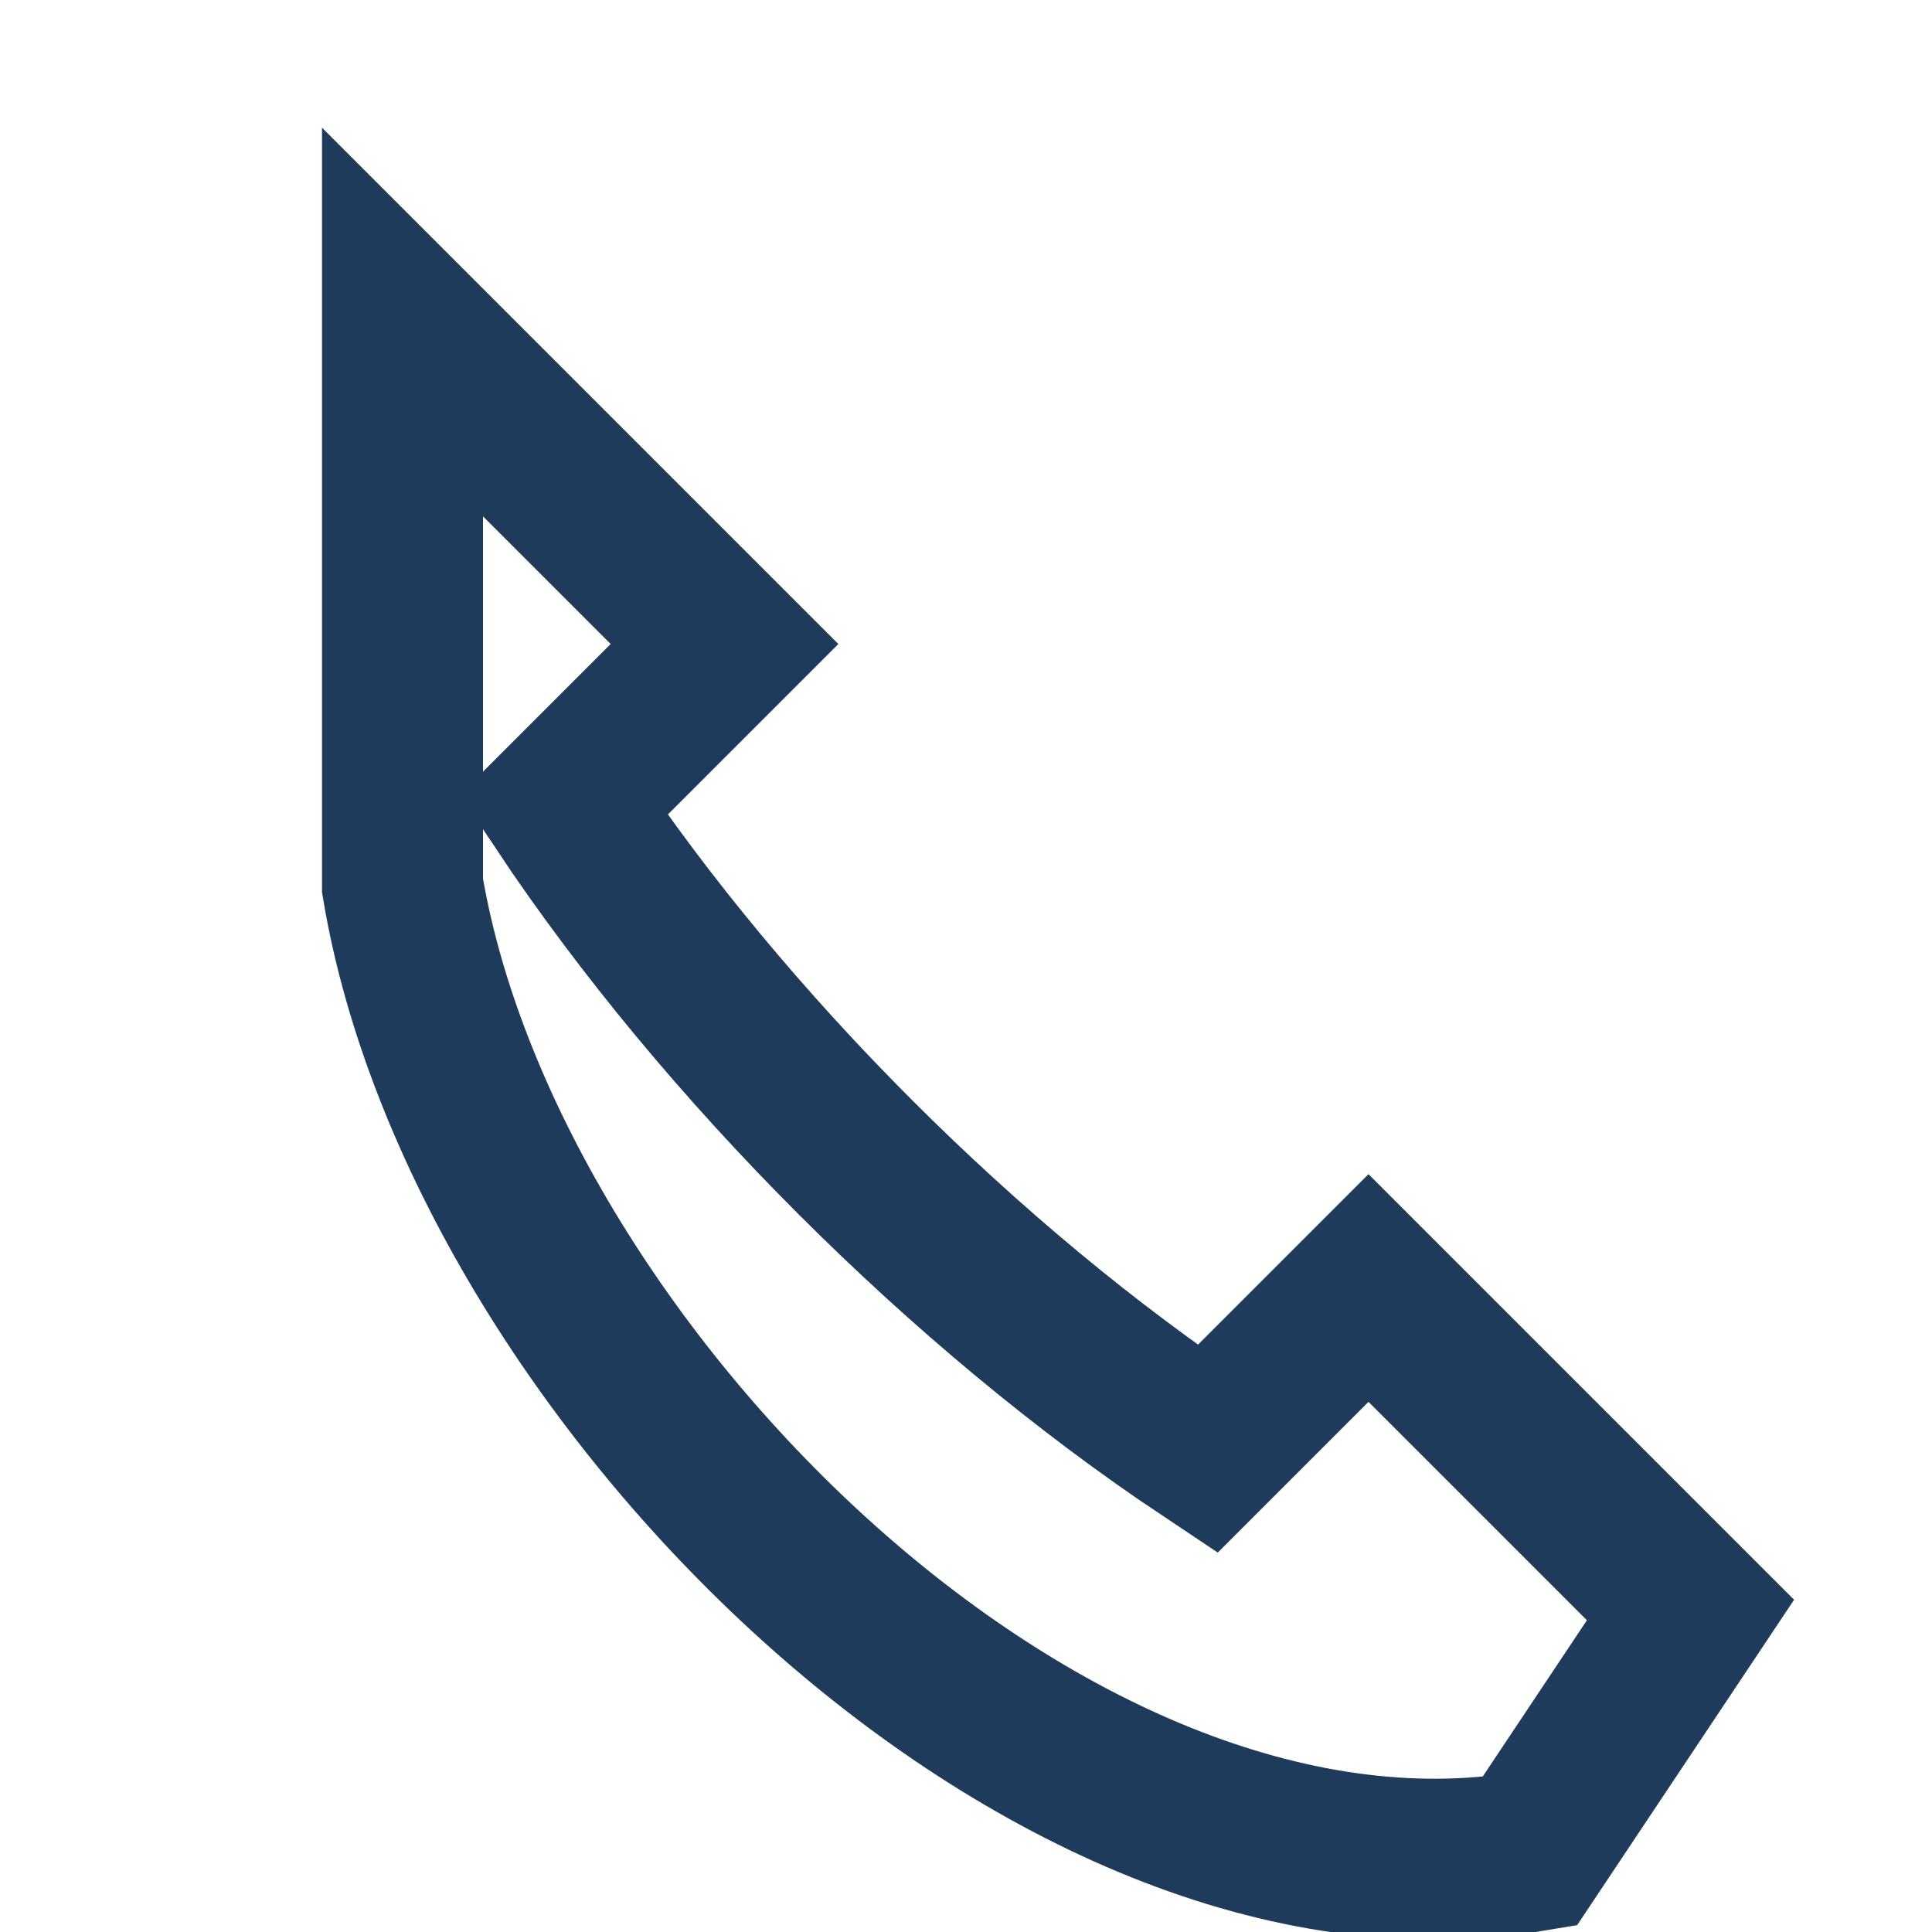
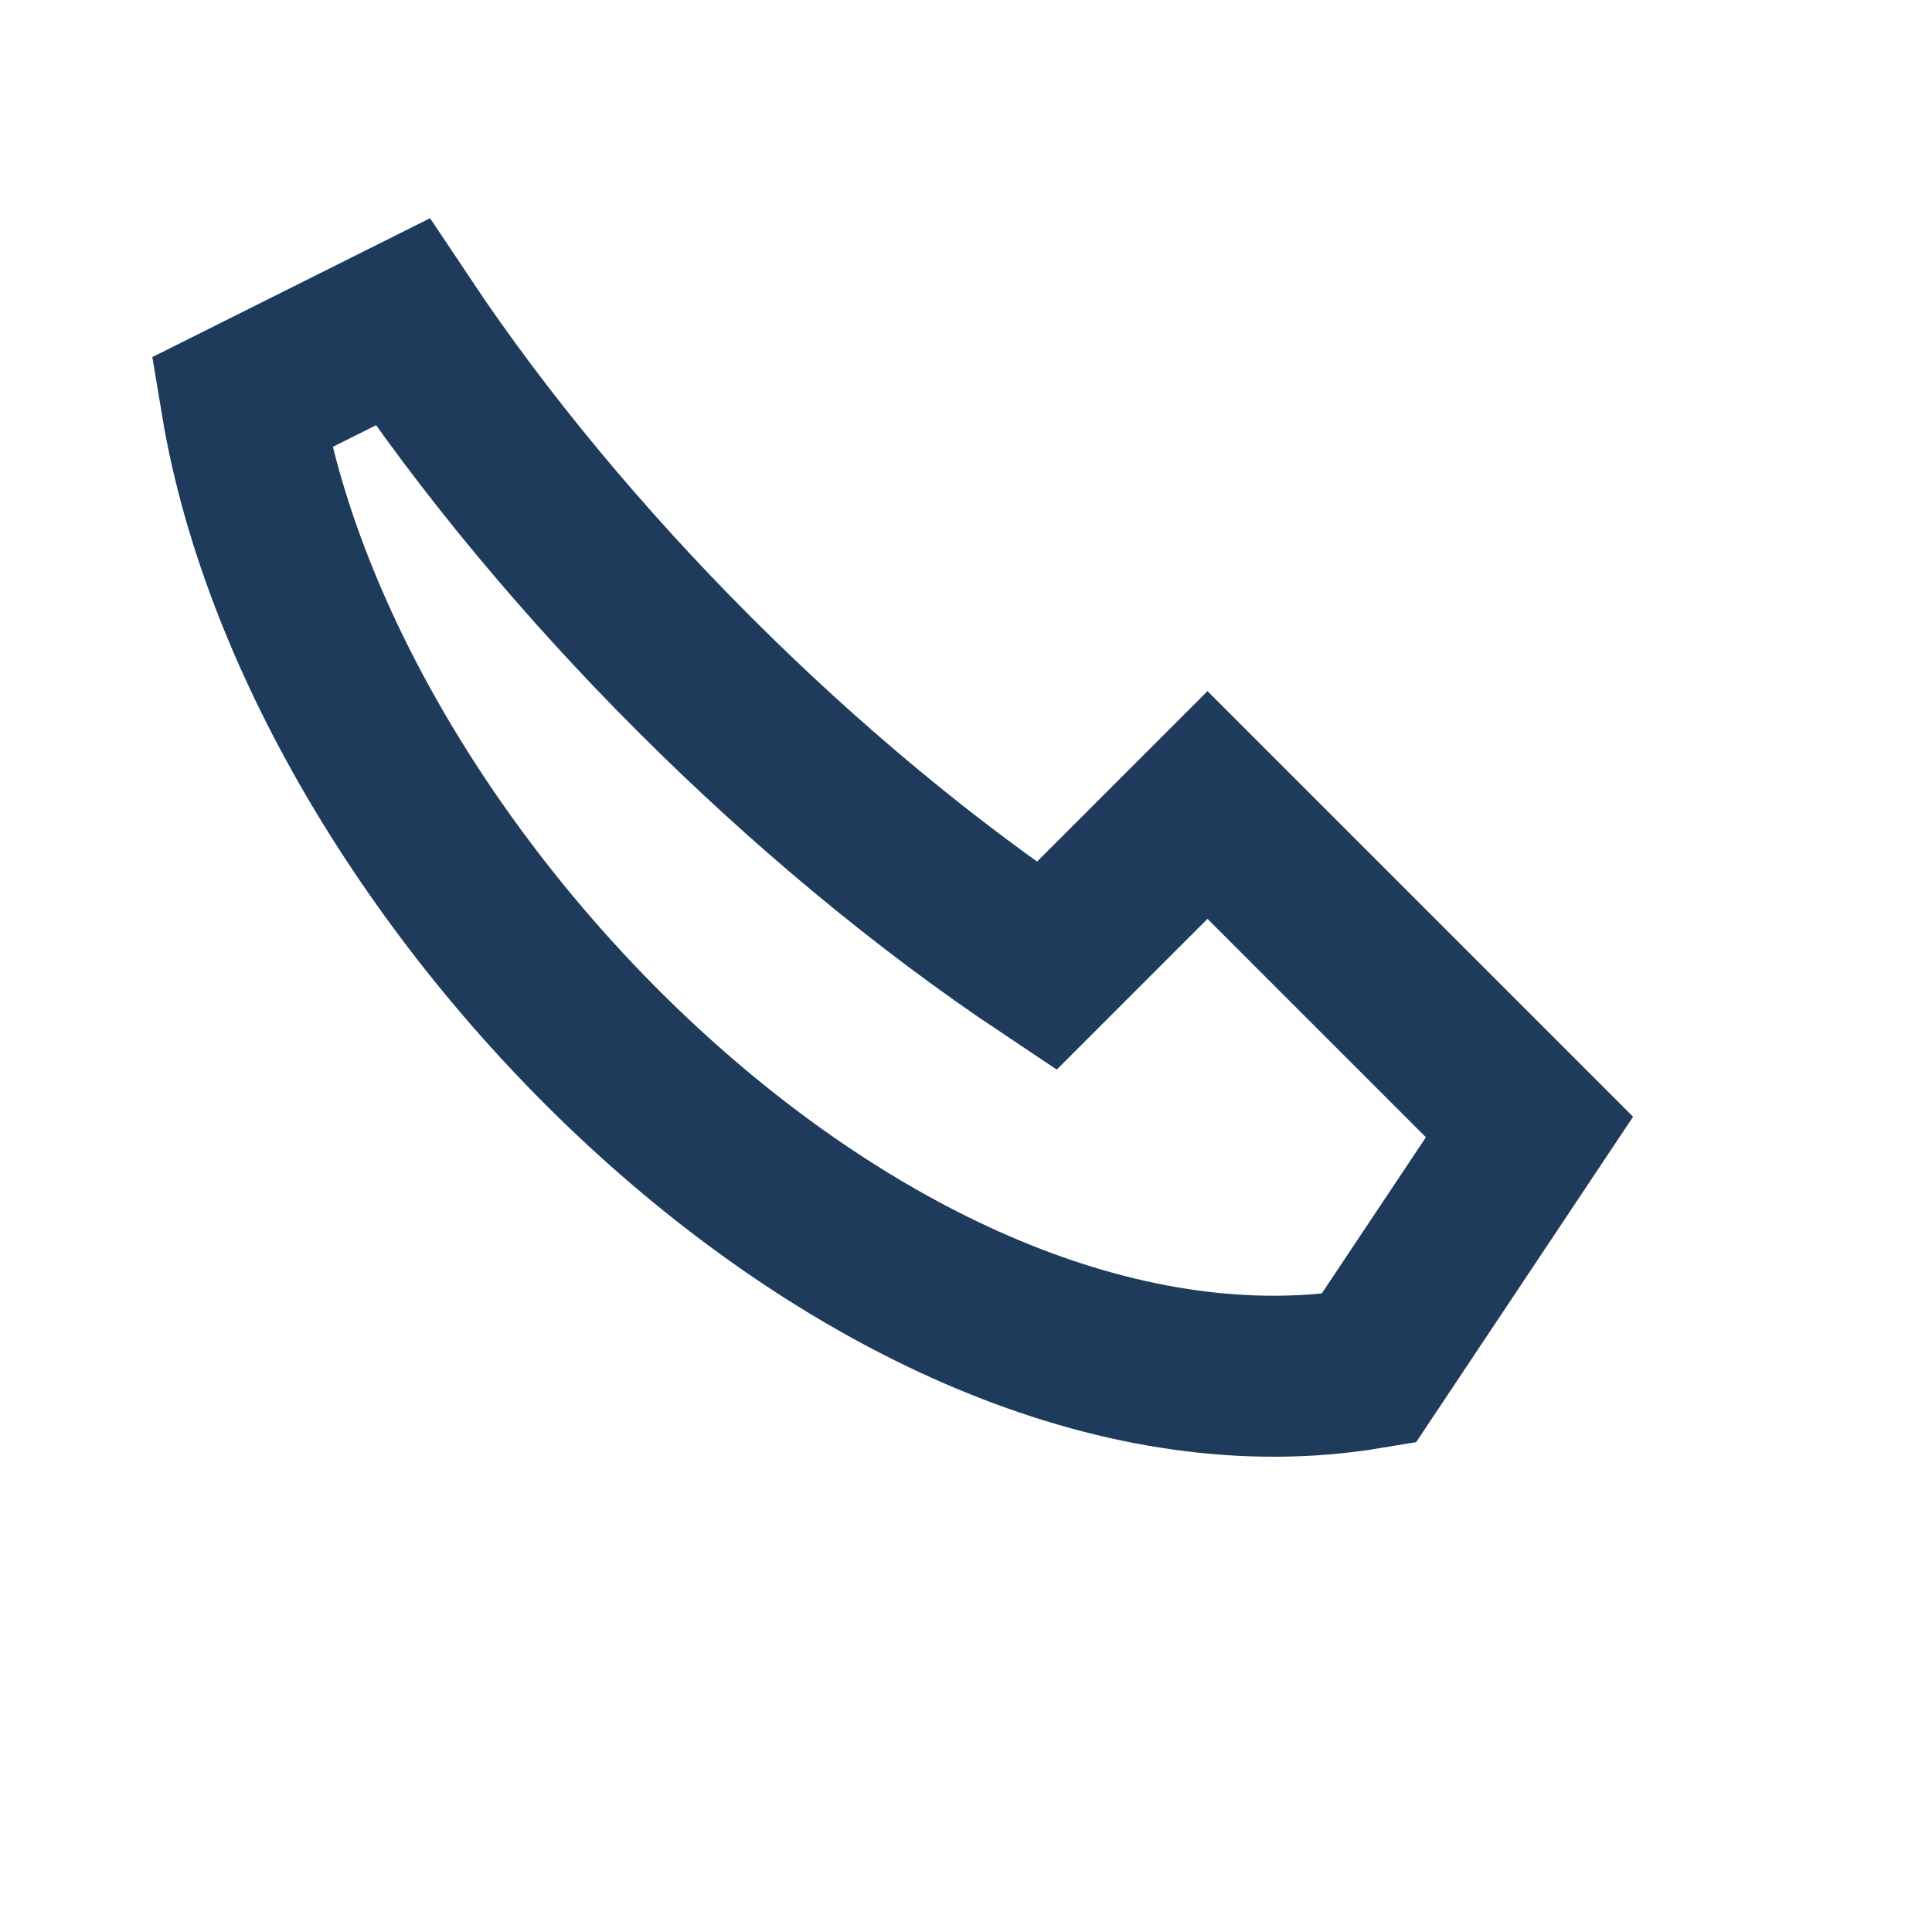
<svg xmlns="http://www.w3.org/2000/svg" width="24" height="24" viewBox="0 0 24 24">
-   <path fill="none" stroke="#1F3B5C" stroke-width="2" d="M5 4l4 4-2 2c2 3 5 6 8 8l2-2 4 4-2 3c-6 1-13-6-14-12z" />
+   <path fill="none" stroke="#1F3B5C" stroke-width="2" d="M5 4c2 3 5 6 8 8l2-2 4 4-2 3c-6 1-13-6-14-12z" />
</svg>